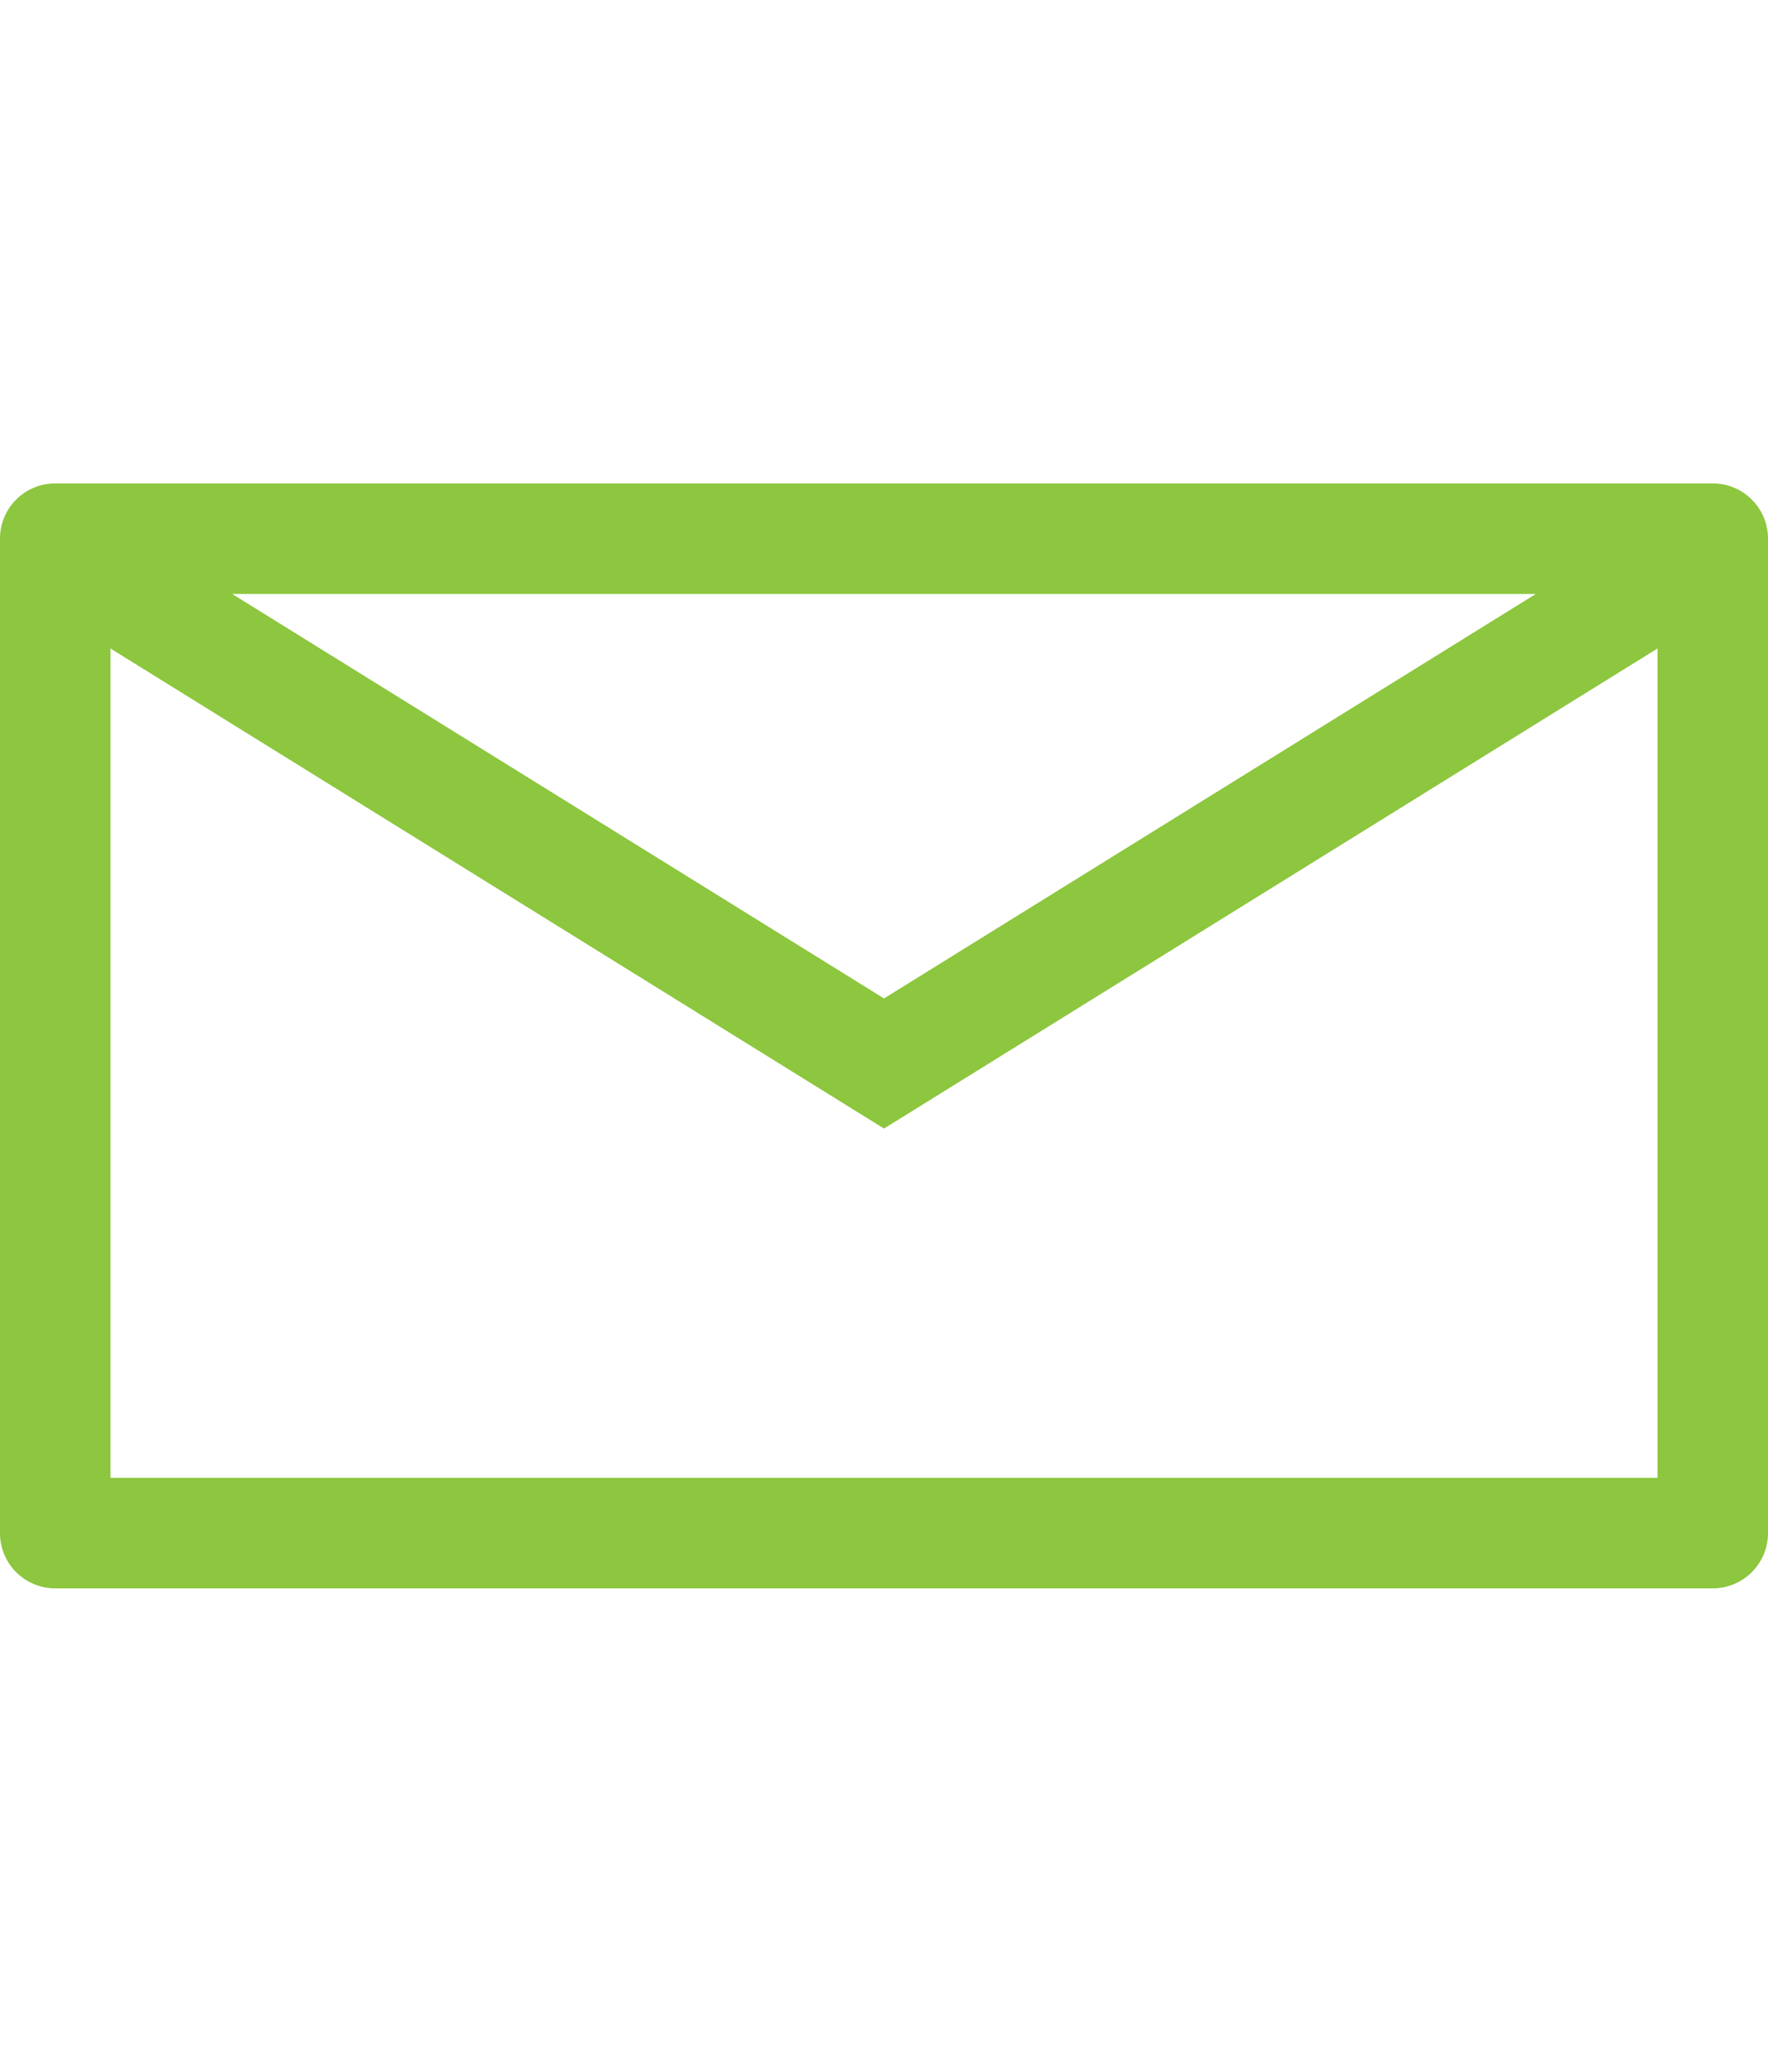
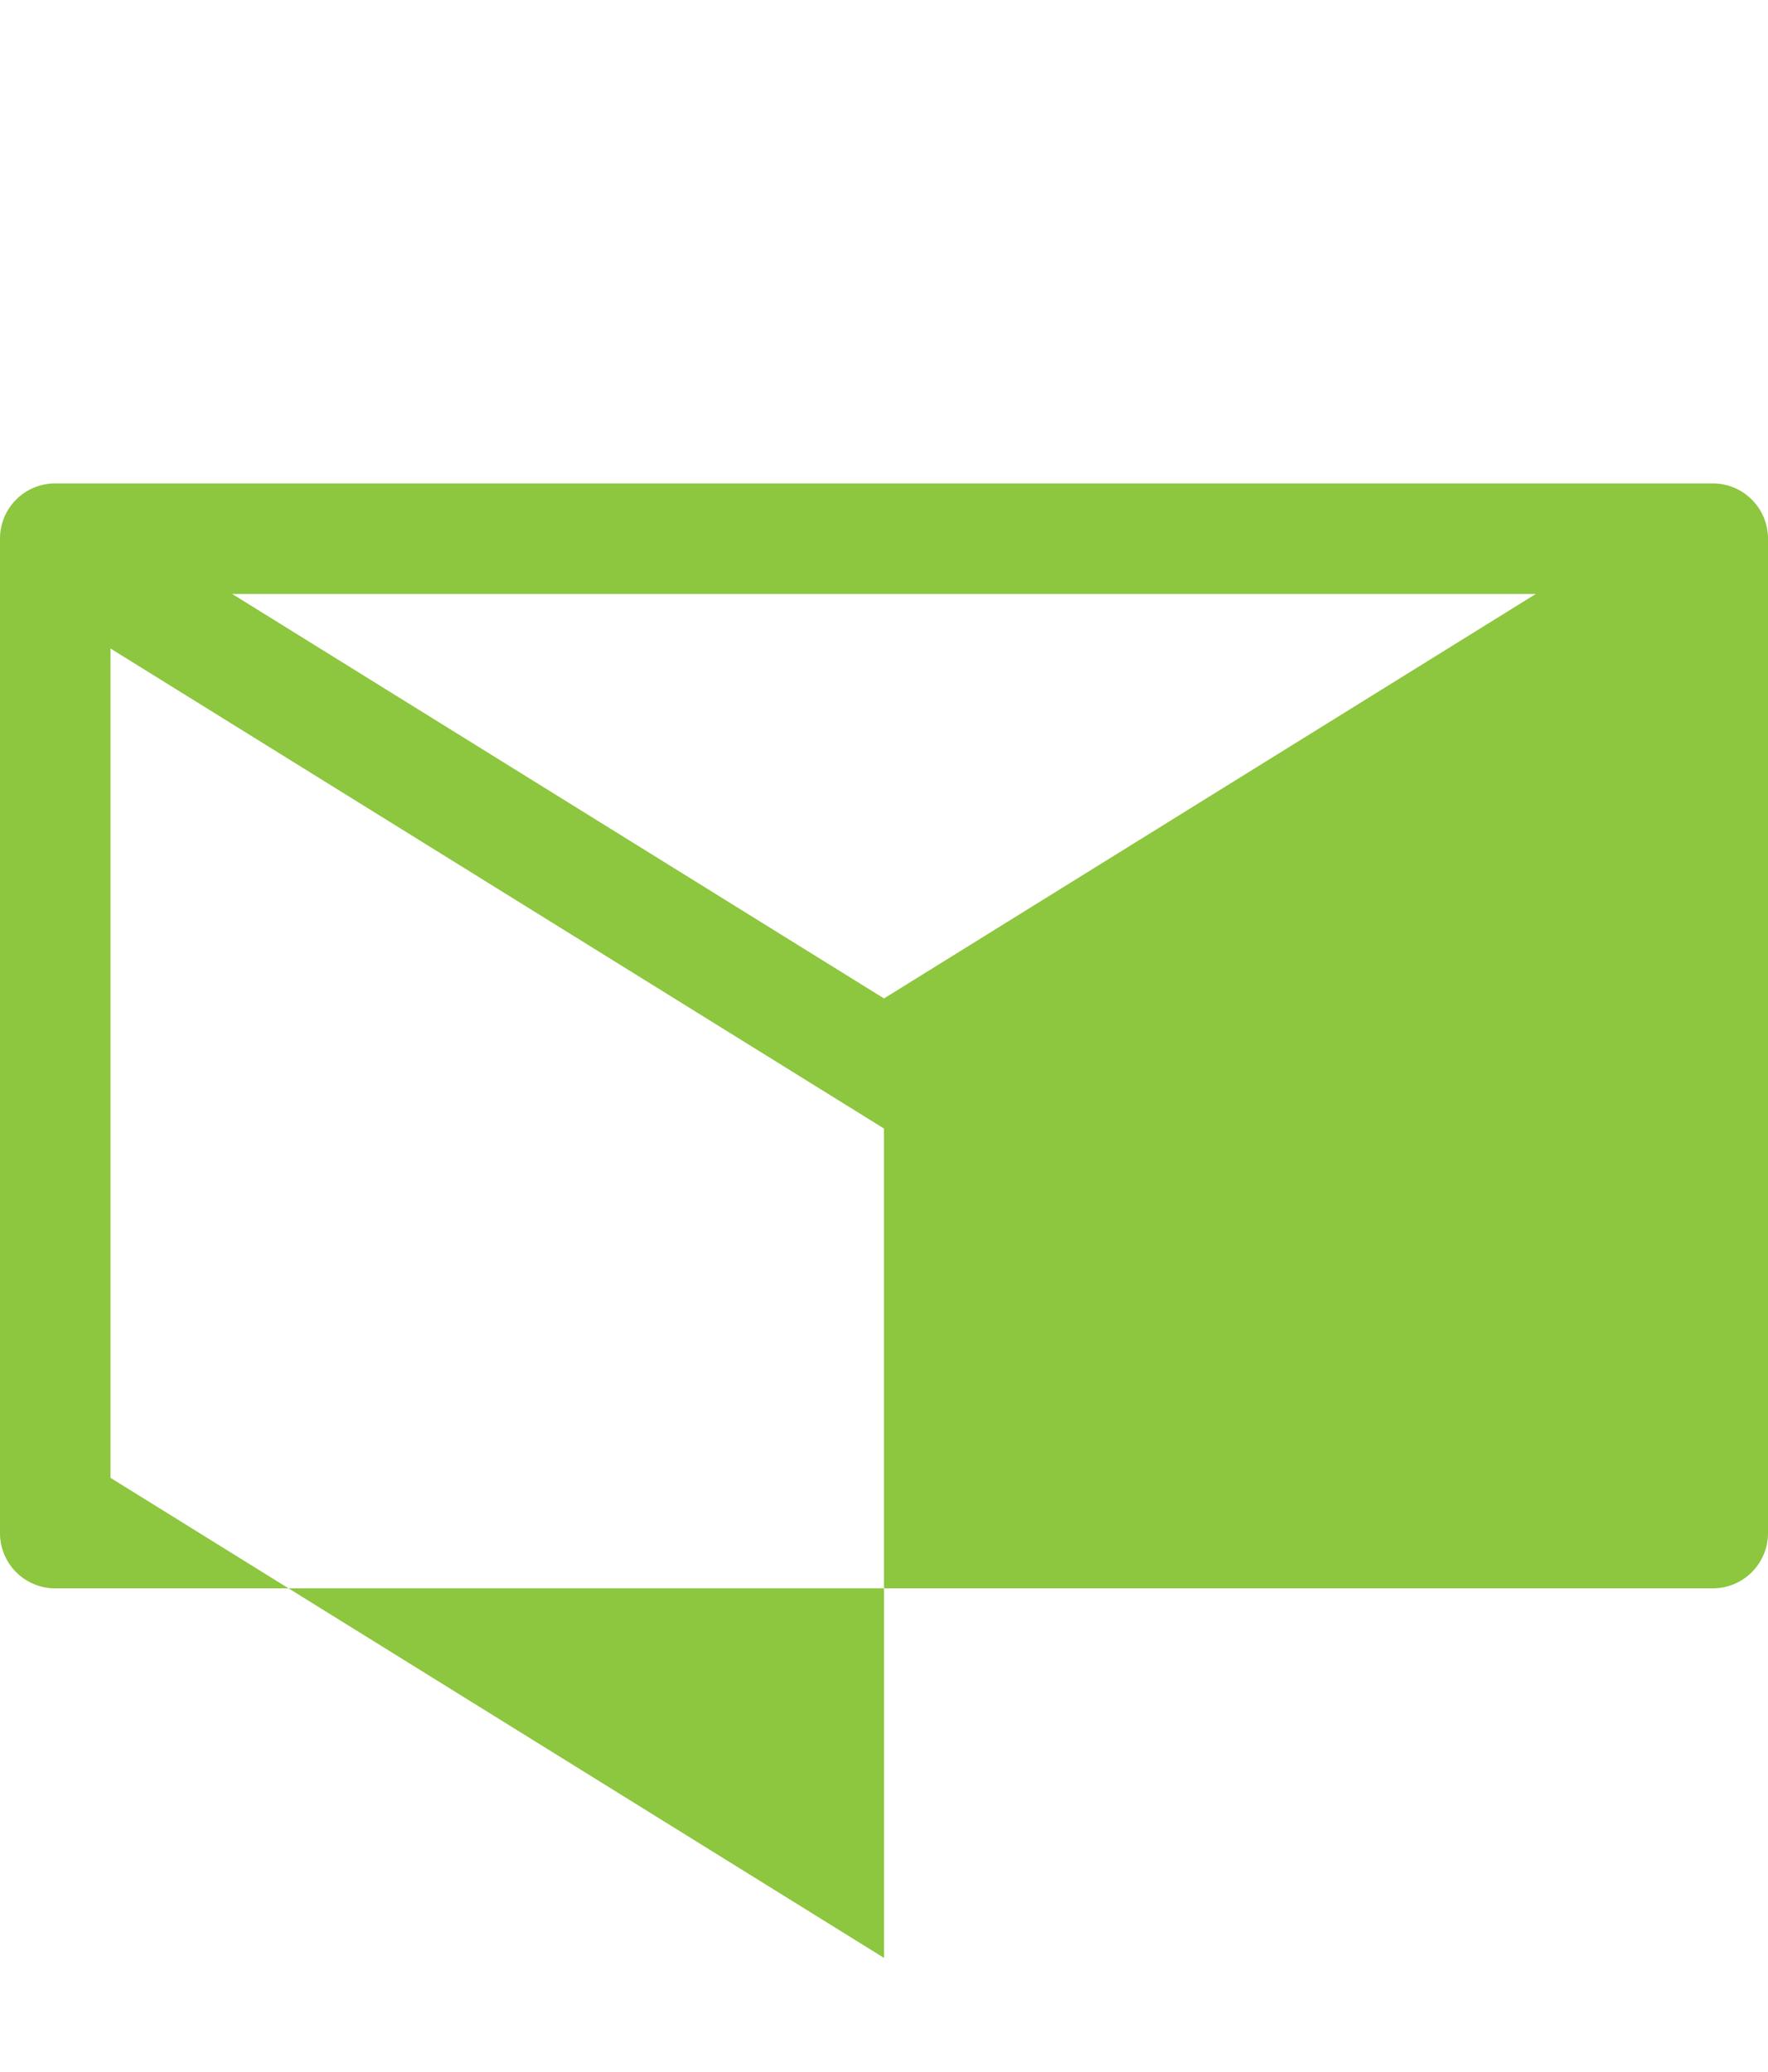
<svg xmlns="http://www.w3.org/2000/svg" xmlns:ns1="http://sodipodi.sourceforge.net/DTD/sodipodi-0.dtd" xmlns:ns2="http://www.inkscape.org/namespaces/inkscape" height="100" width="85.334" version="1.1" id="svg4" ns1:docname="i2.svg" ns2:version="1.2.2 (732a01da63, 2022-12-09, custom)">
  <defs id="defs8" />
  <ns1:namedview id="namedview6" pagecolor="#ffffff" bordercolor="#666666" borderopacity="1.0" ns2:showpageshadow="2" ns2:pageopacity="0.0" ns2:pagecheckerboard="0" ns2:deskcolor="#d1d1d1" showgrid="false" ns2:zoom="2.36" ns2:cx="-104.66102" ns2:cy="50" ns2:window-width="1920" ns2:window-height="1020" ns2:window-x="0" ns2:window-y="40" ns2:window-maximized="1" ns2:current-layer="svg4" />
-   <path d="M5.334 71.333v-40.03l37.333 23.17L80 31.301v40.031zm68.797-42.666L42.667 48.193 11.203 28.667zm8.536-5.334h-80A2.665 2.665 0 000 26v48a2.665 2.665 0 002.667 2.667h80A2.668 2.668 0 0085.334 74V26a2.668 2.668 0 00-2.667-2.667" id="path2" style="fill:#8dc63f;fill-opacity:1.0" />
+   <path d="M5.334 71.333v-40.03l37.333 23.17v40.031zm68.797-42.666L42.667 48.193 11.203 28.667zm8.536-5.334h-80A2.665 2.665 0 000 26v48a2.665 2.665 0 002.667 2.667h80A2.668 2.668 0 0085.334 74V26a2.668 2.668 0 00-2.667-2.667" id="path2" style="fill:#8dc63f;fill-opacity:1.0" />
</svg>